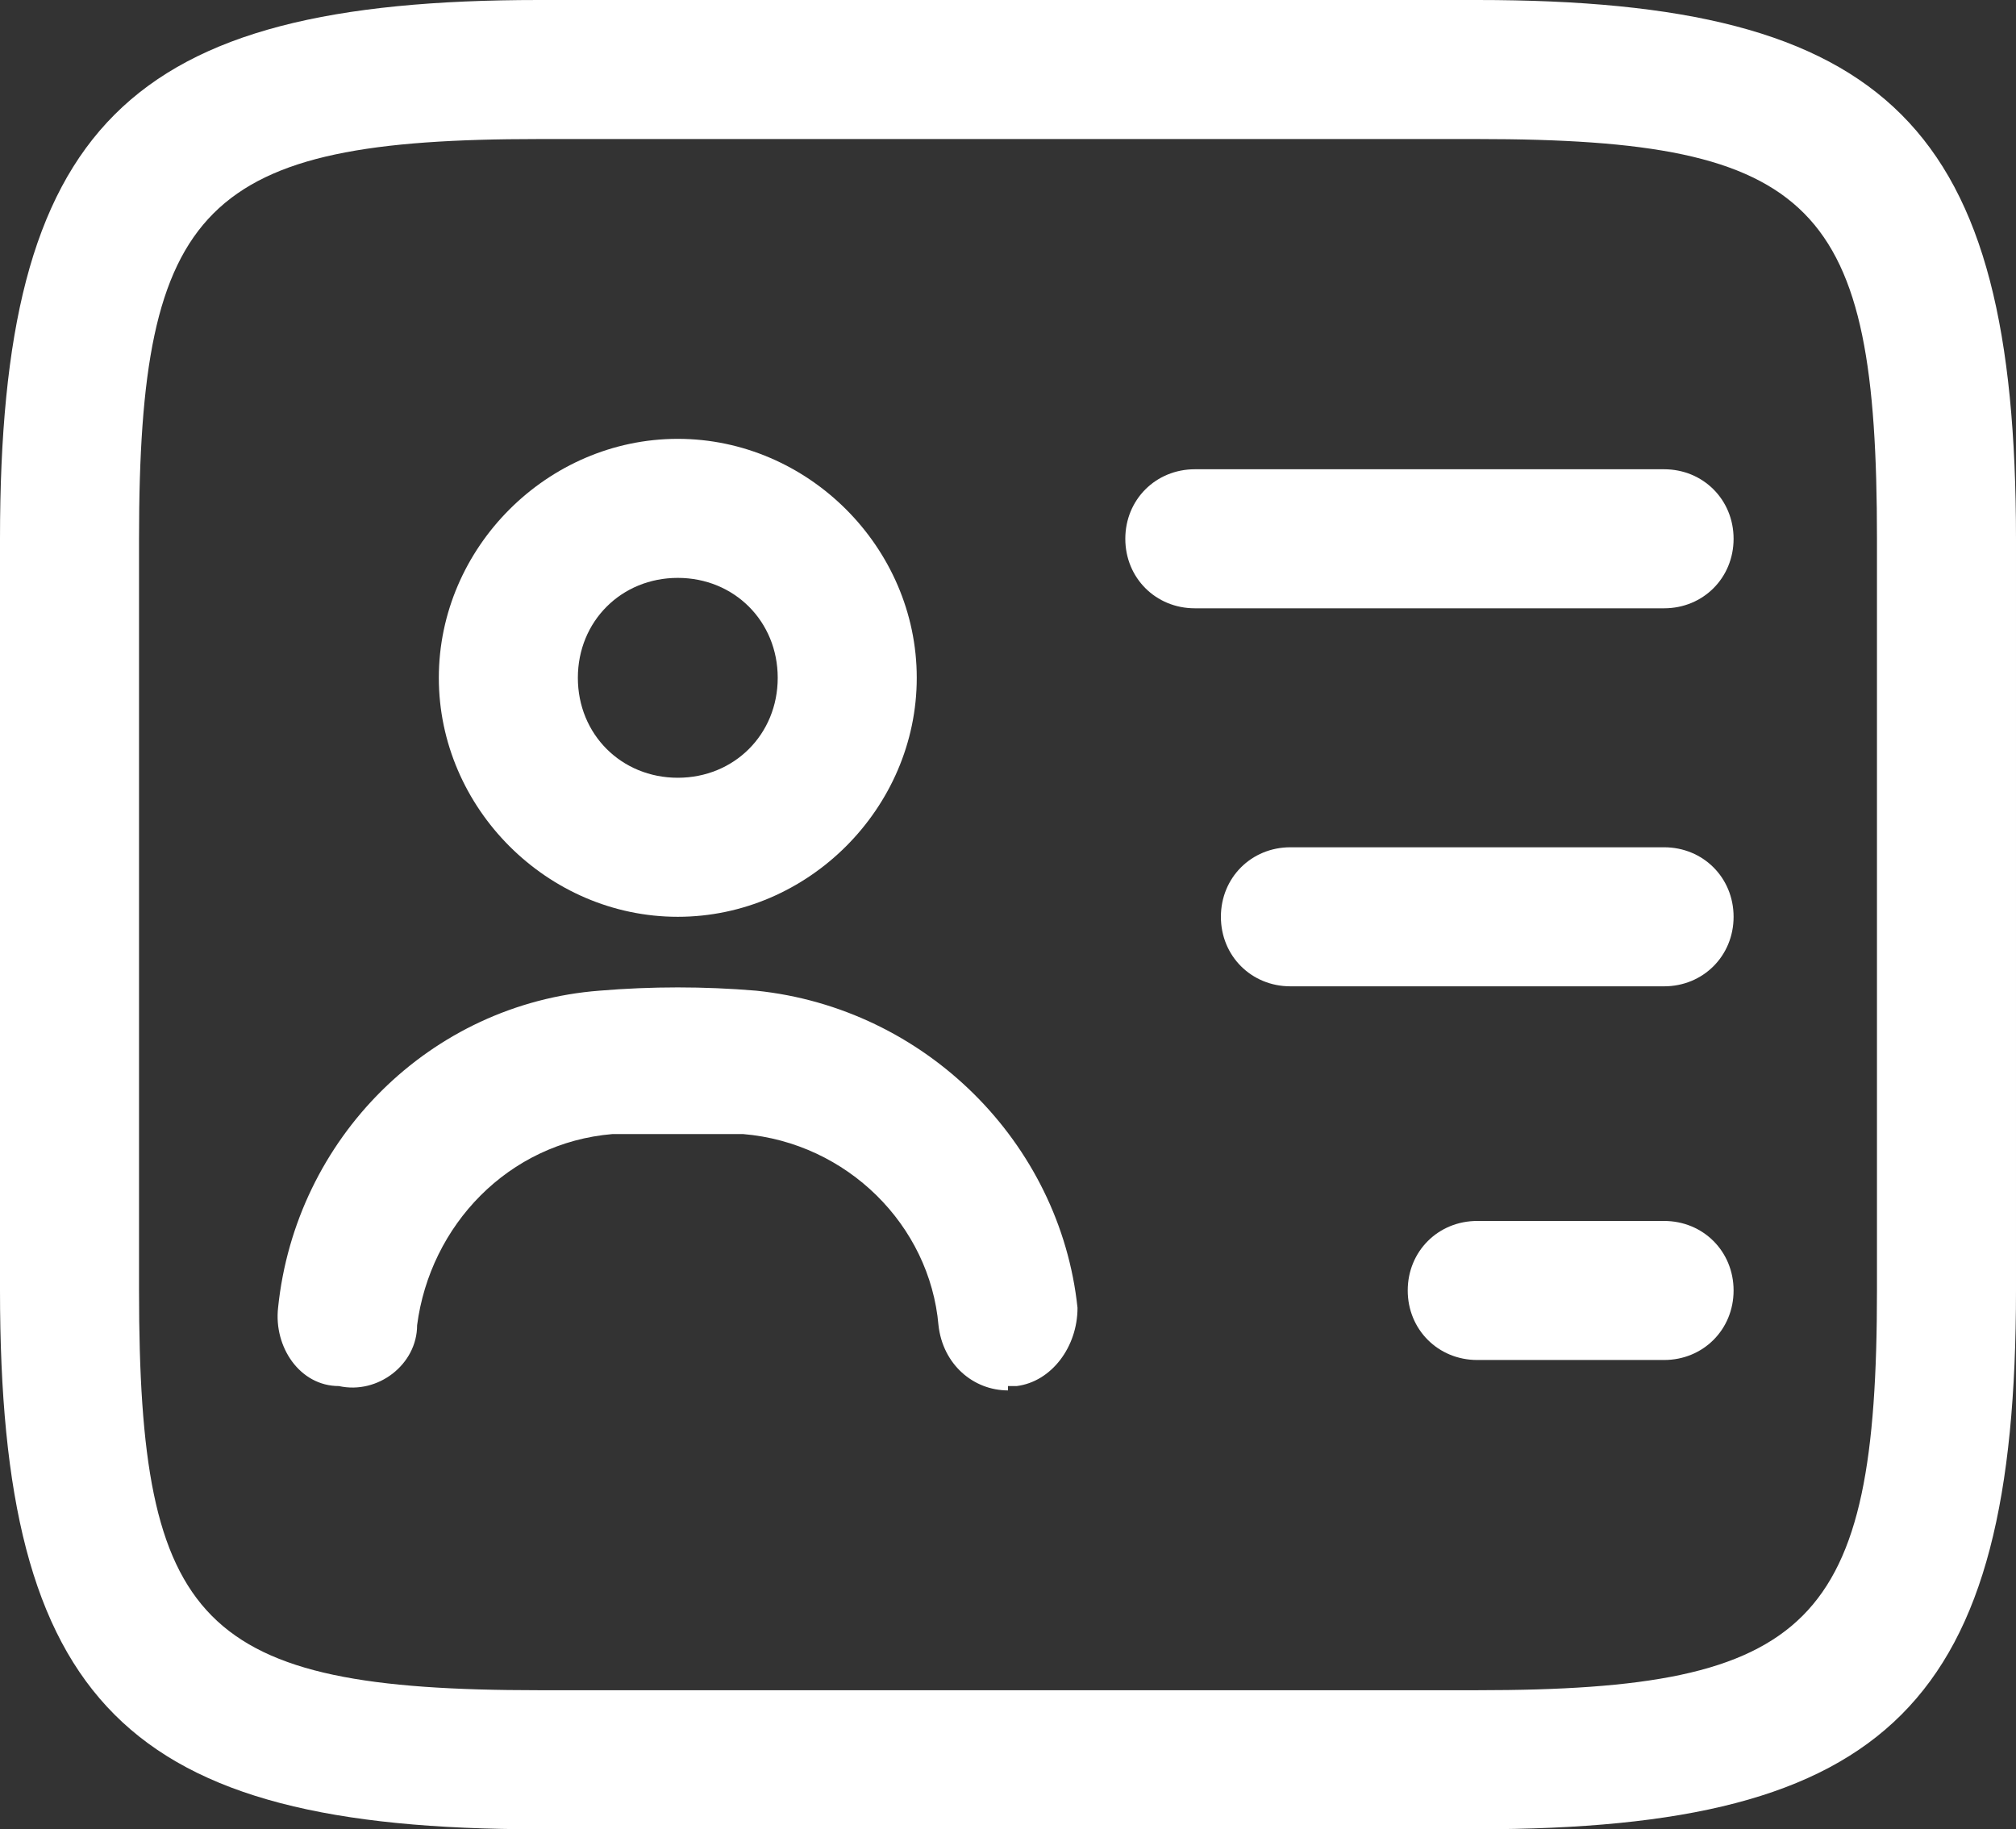
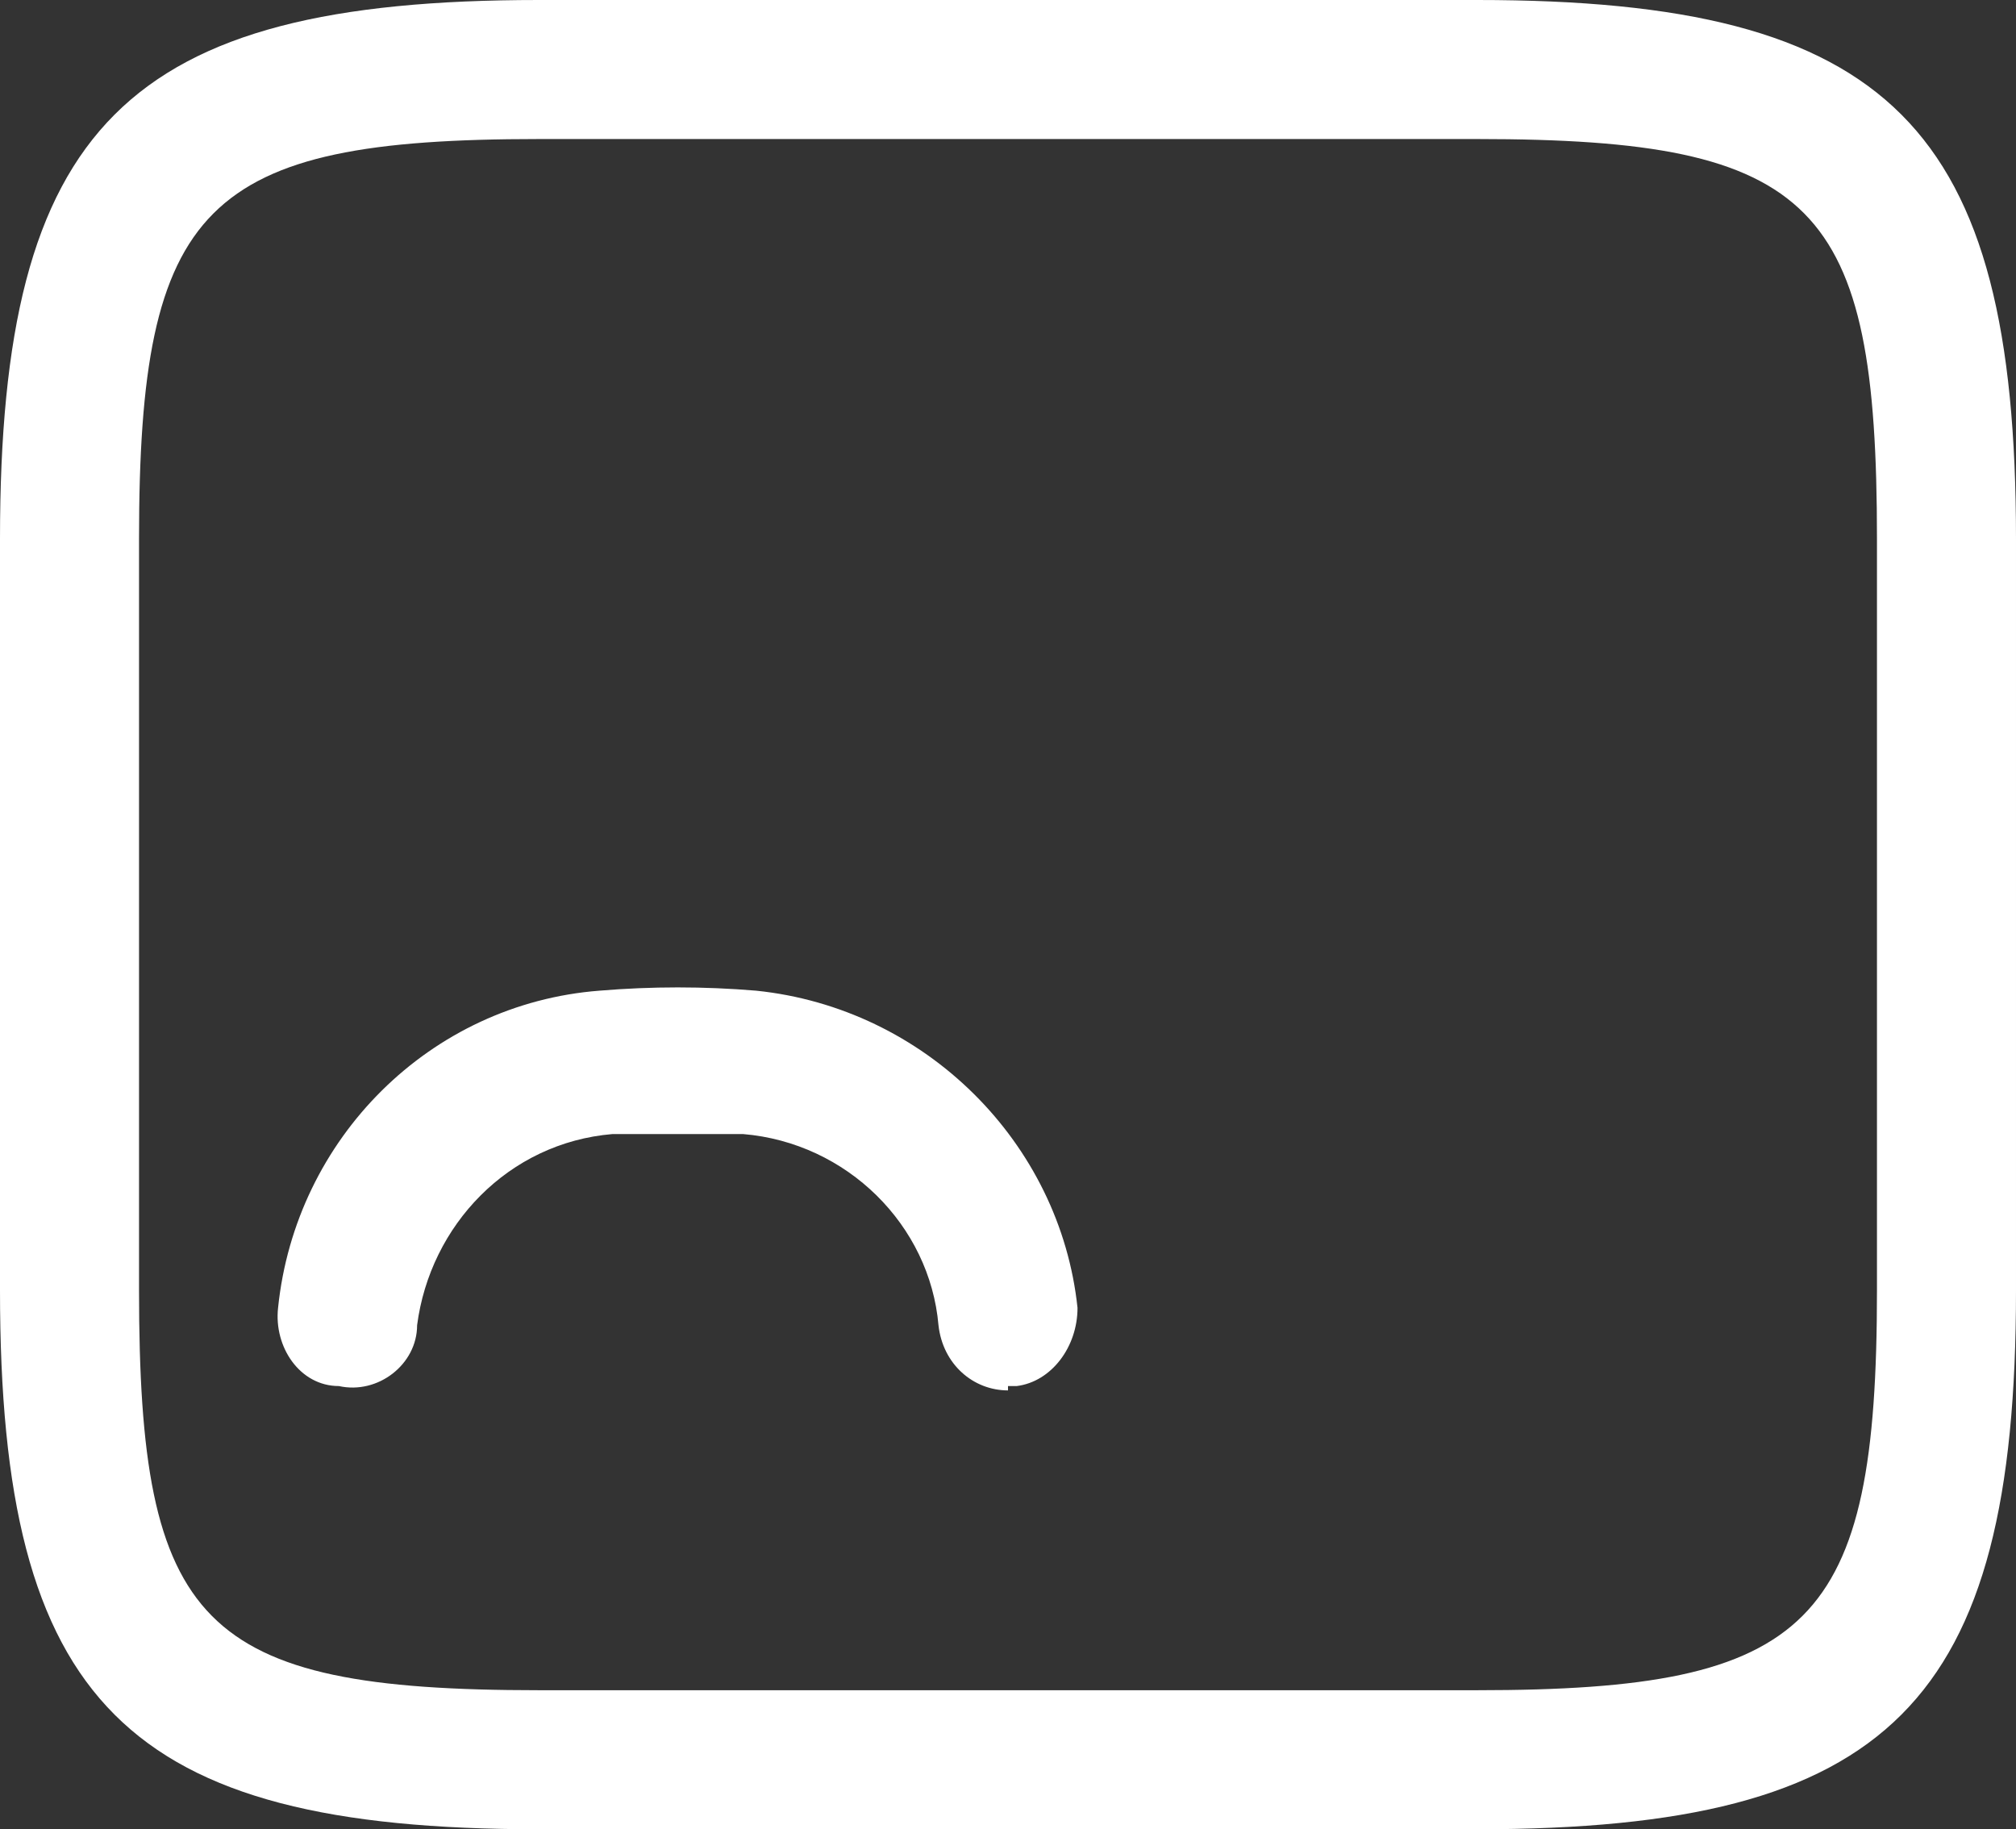
<svg xmlns="http://www.w3.org/2000/svg" id="Layer_1" data-name="Layer 1" version="1.1" viewBox="0 0 46.4 42.1">
  <rect x="0" y="0" width="46.4" height="42.1" fill="#333333" stroke="none" />
  <defs>
    <style>
      .cls-1 {
        fill: #fff;
        stroke-width: 0px;
      }
    </style>
  </defs>
  <path class="cls-1" d="M34,42.1H12.4c-9.5,0-12.4-2.9-12.4-12.4V12.4C0,2.9,2.9,0,12.4,0h21.6c9.5,0,12.4,2.9,12.4,12.4v17.3c0,9.5-2.9,12.4-12.4,12.4ZM12.4,3.2c-7.7,0-9.2,1.5-9.2,9.2v17.3c0,7.7,1.4,9.2,9.2,9.2h21.6c7.7,0,9.2-1.5,9.2-9.2V12.4c0-7.7-1.4-9.2-9.2-9.2H12.4Z" />
-   <path class="cls-1" d="M38.3,14h-10.8c-.9,0-1.6-.7-1.6-1.6s.7-1.6,1.6-1.6h10.8c.9,0,1.6.7,1.6,1.6s-.7,1.6-1.6,1.6Z" />
-   <path class="cls-1" d="M38.3,22.7h-8.6c-.9,0-1.6-.7-1.6-1.6s.7-1.6,1.6-1.6h8.6c.9,0,1.6.7,1.6,1.6s-.7,1.6-1.6,1.6Z" />
-   <path class="cls-1" d="M38.3,31.3h-4.3c-.9,0-1.6-.7-1.6-1.6s.7-1.6,1.6-1.6h4.3c.9,0,1.6.7,1.6,1.6s-.7,1.6-1.6,1.6Z" />
-   <path class="cls-1" d="M15.6,21.1c-3,0-5.5-2.5-5.5-5.5s2.5-5.5,5.5-5.5,5.5,2.5,5.5,5.5-2.5,5.5-5.5,5.5ZM15.6,13.3c-1.3,0-2.3,1-2.3,2.3s1,2.3,2.3,2.3,2.3-1,2.3-2.3-1-2.3-2.3-2.3Z" />
  <path class="cls-1" d="M23.2,32c-.8,0-1.5-.6-1.6-1.5-.2-2.3-2.1-4.2-4.5-4.4-1,0-2,0-3,0-2.4.2-4.2,2.1-4.5,4.4,0,.9-.9,1.6-1.8,1.4-.9,0-1.5-.9-1.4-1.8.4-3.9,3.5-7,7.4-7.3,1.2-.1,2.4-.1,3.6,0,3.9.4,7,3.5,7.4,7.3,0,.9-.6,1.7-1.4,1.8,0,0-.1,0-.2,0Z" />
</svg>